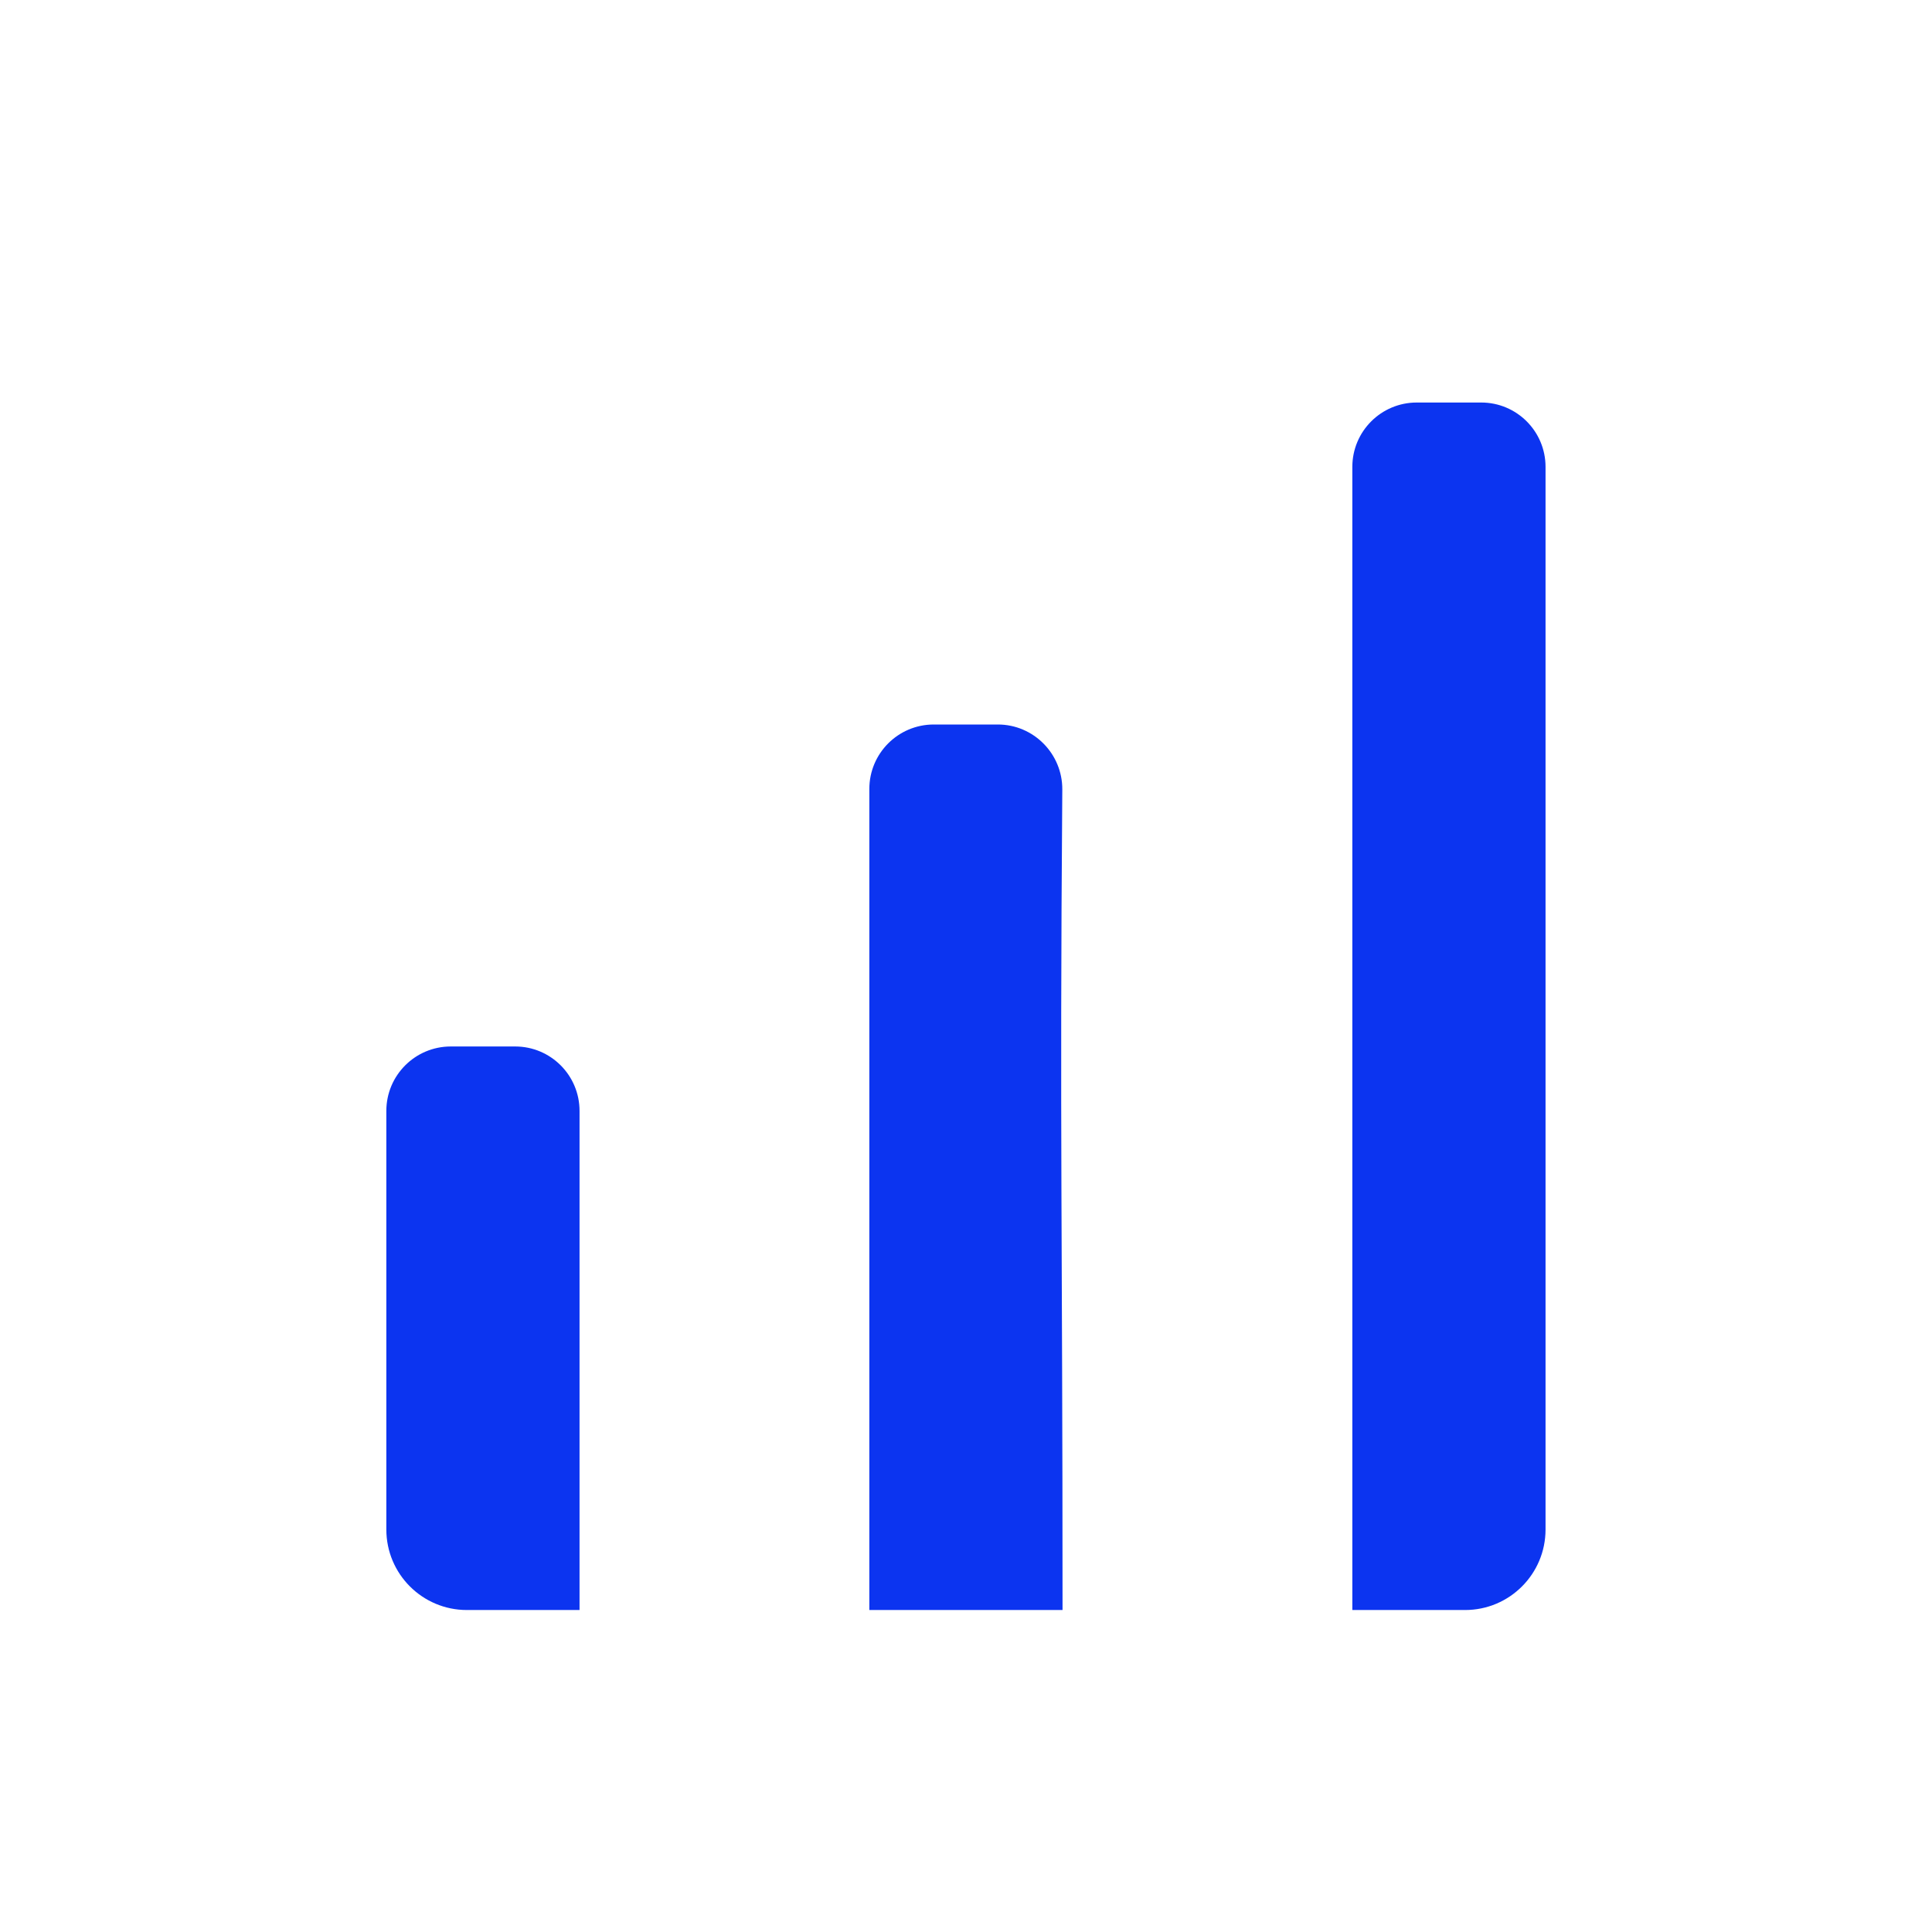
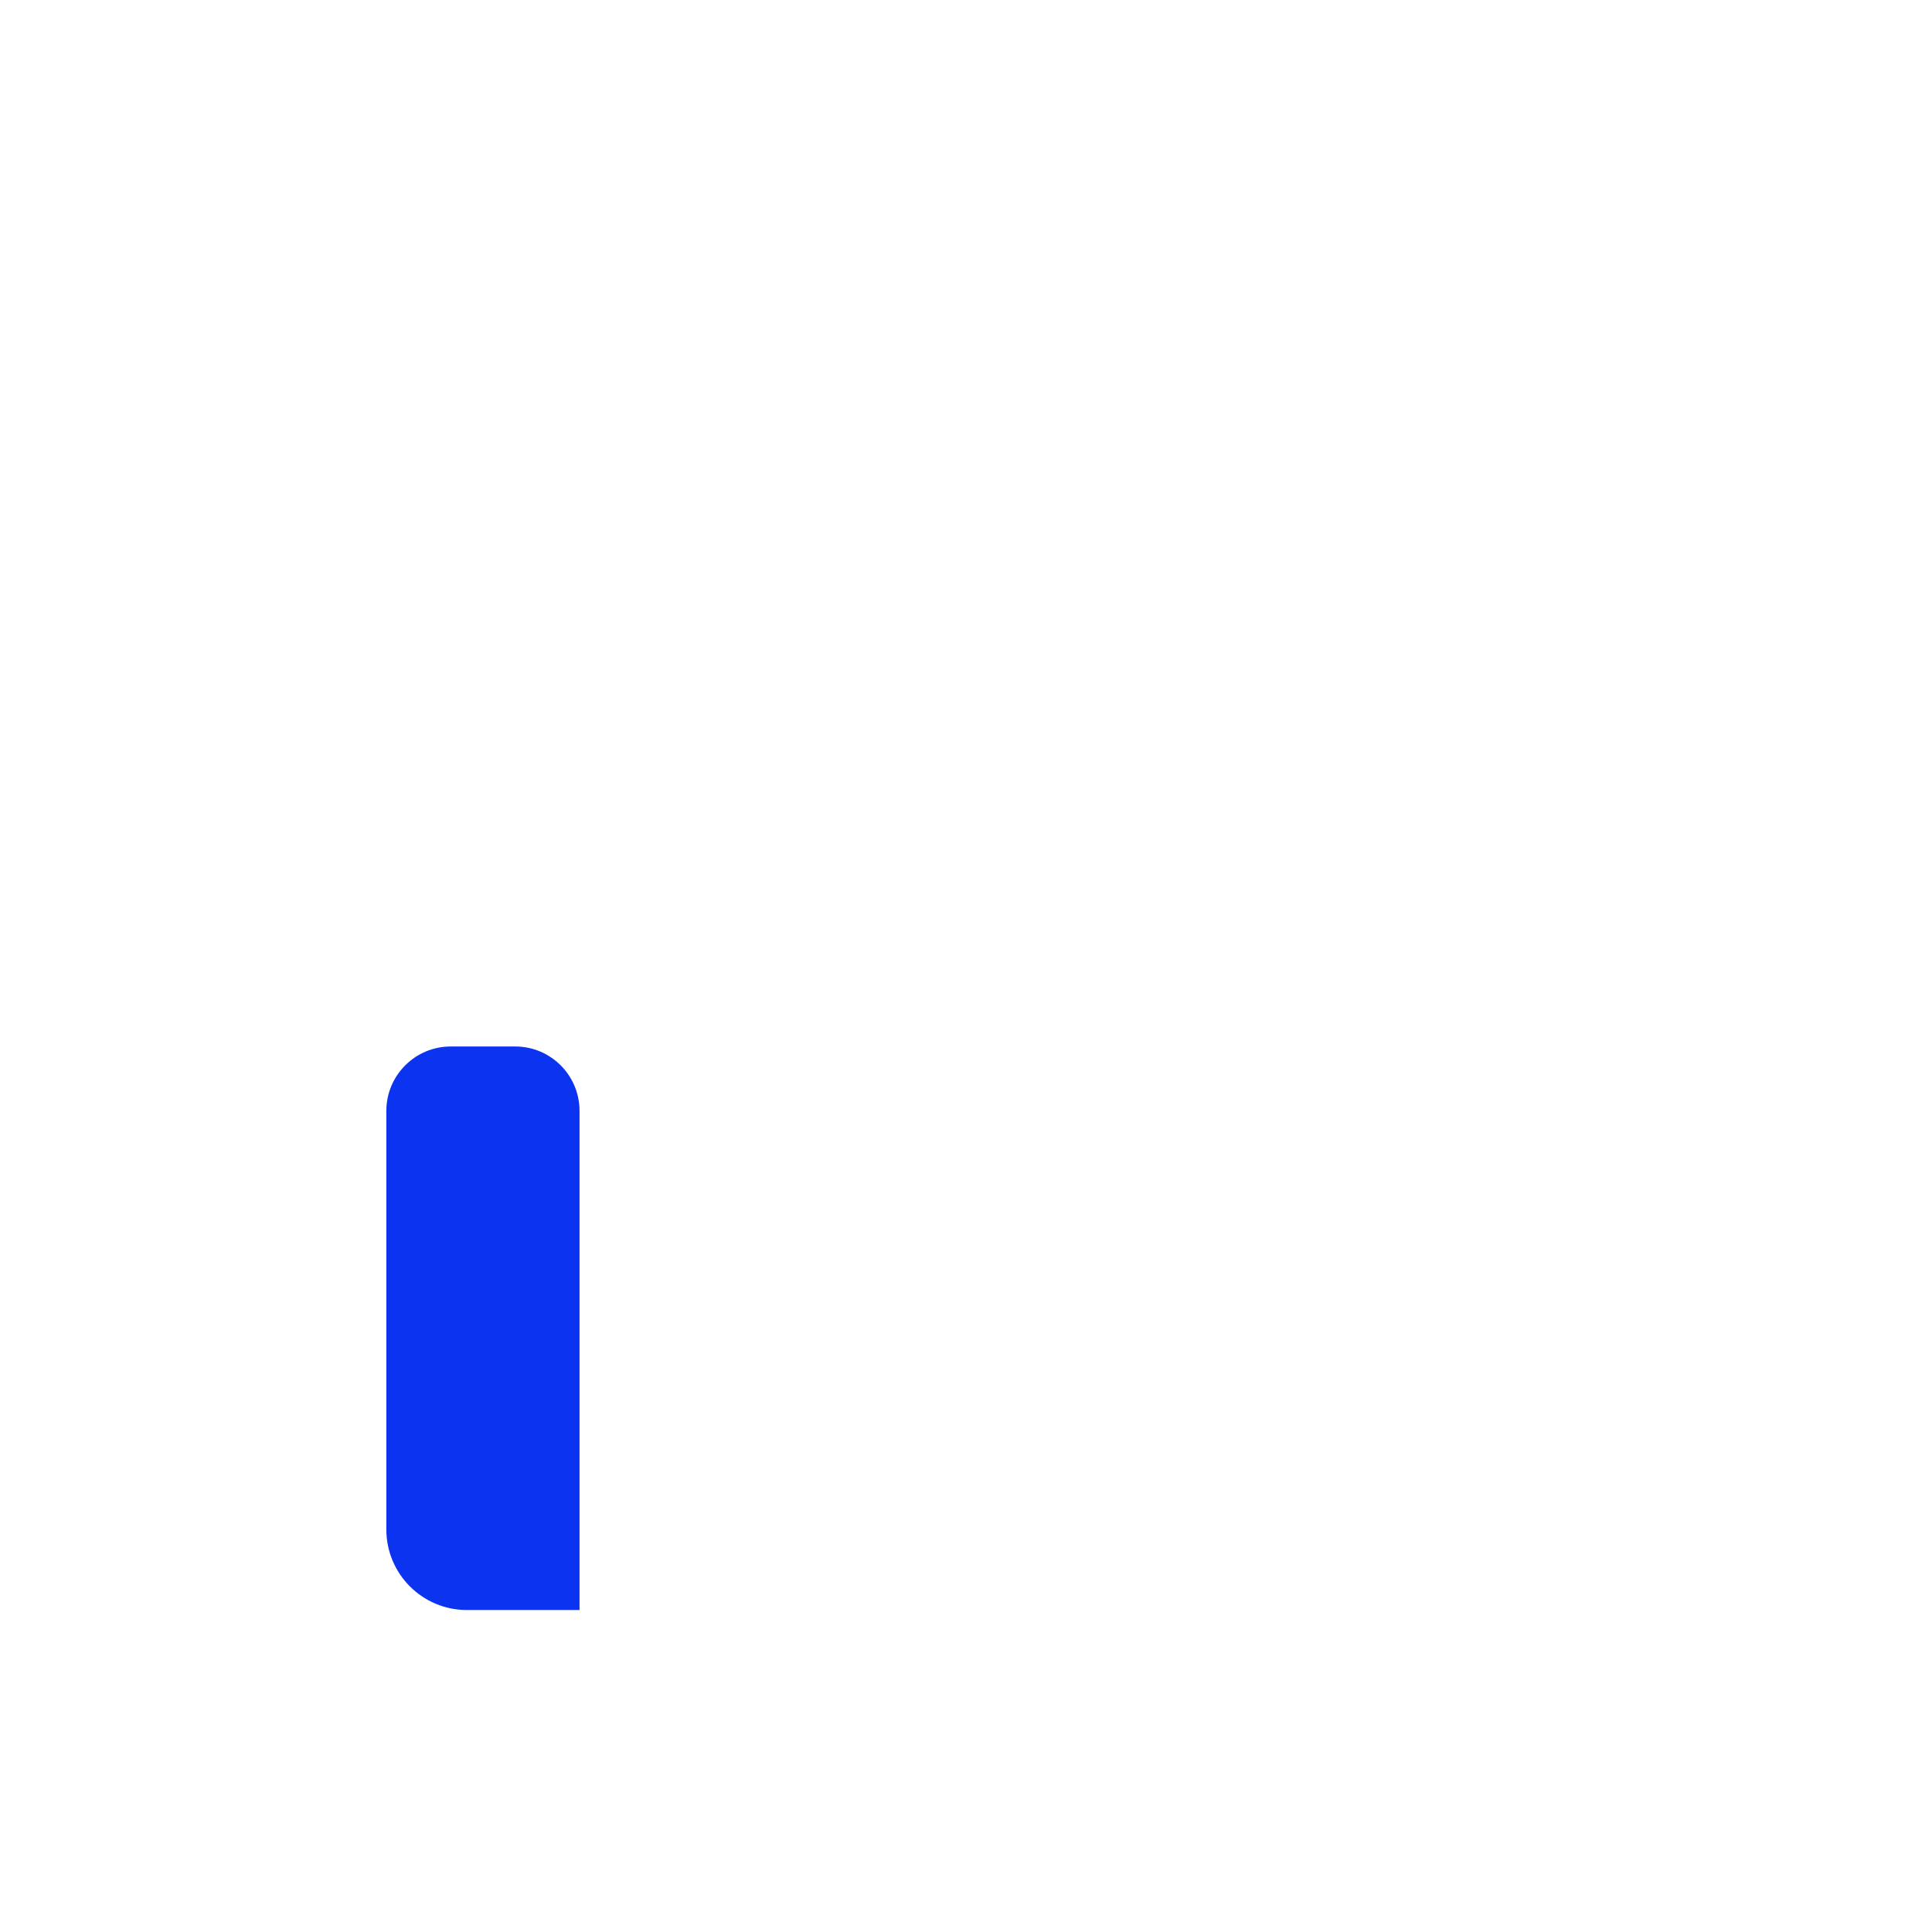
<svg xmlns="http://www.w3.org/2000/svg" width="32" height="32" viewBox="0 0 32 32" fill="none">
  <path d="M6.399 18.4C6.399 17.811 6.877 17.333 7.466 17.333C7.822 17.333 8.177 17.333 8.533 17.333C9.122 17.333 9.599 17.811 9.599 18.4V26.667H7.733C6.996 26.667 6.399 26.07 6.399 25.333V18.4Z" fill="#0C34F0" />
-   <path d="M14.399 13.067C14.399 12.478 14.877 12 15.466 12C15.82 12 16.174 12 16.527 12C17.12 12 17.599 12.486 17.595 13.078C17.551 18.833 17.599 20.377 17.599 26.667H14.399V13.067Z" fill="#0C34F0" />
-   <path d="M22.399 7.733C22.399 7.144 22.877 6.667 23.466 6.667H24.533C25.122 6.667 25.599 7.144 25.599 7.733V25.333C25.599 26.07 25.003 26.667 24.266 26.667C23.644 26.667 23.022 26.667 22.399 26.667V7.733Z" fill="#0C34F0" />
</svg>